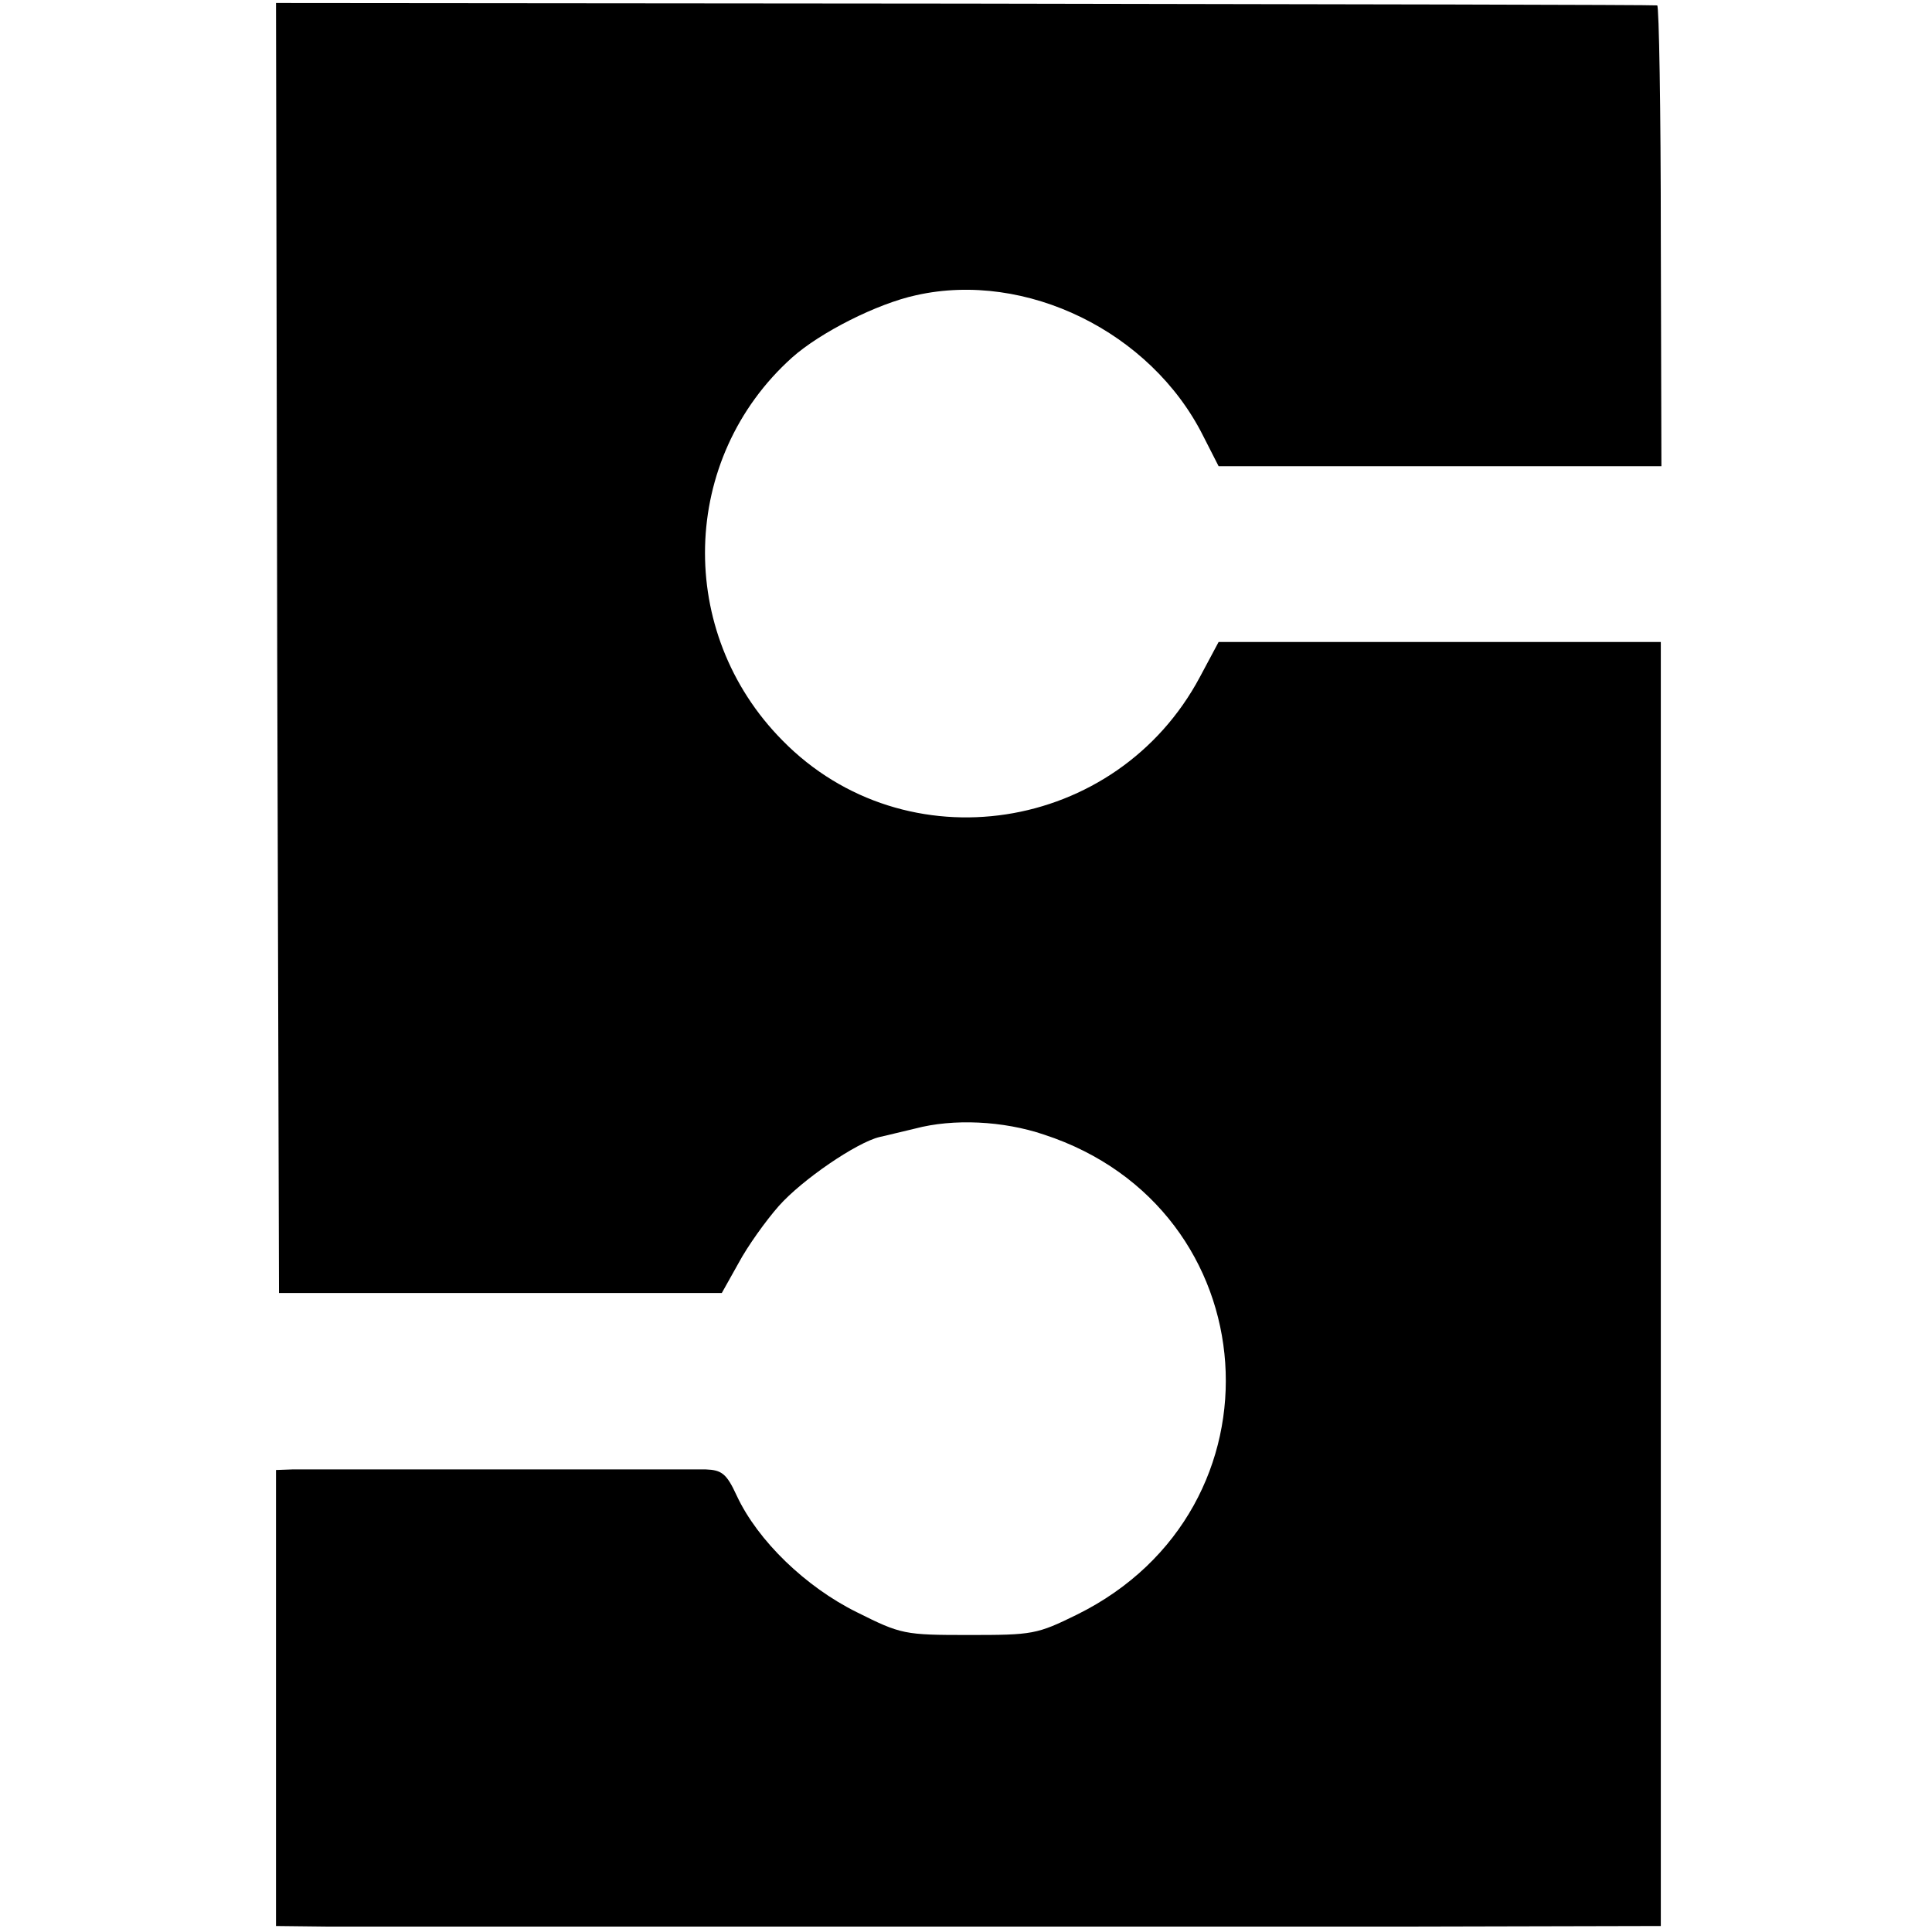
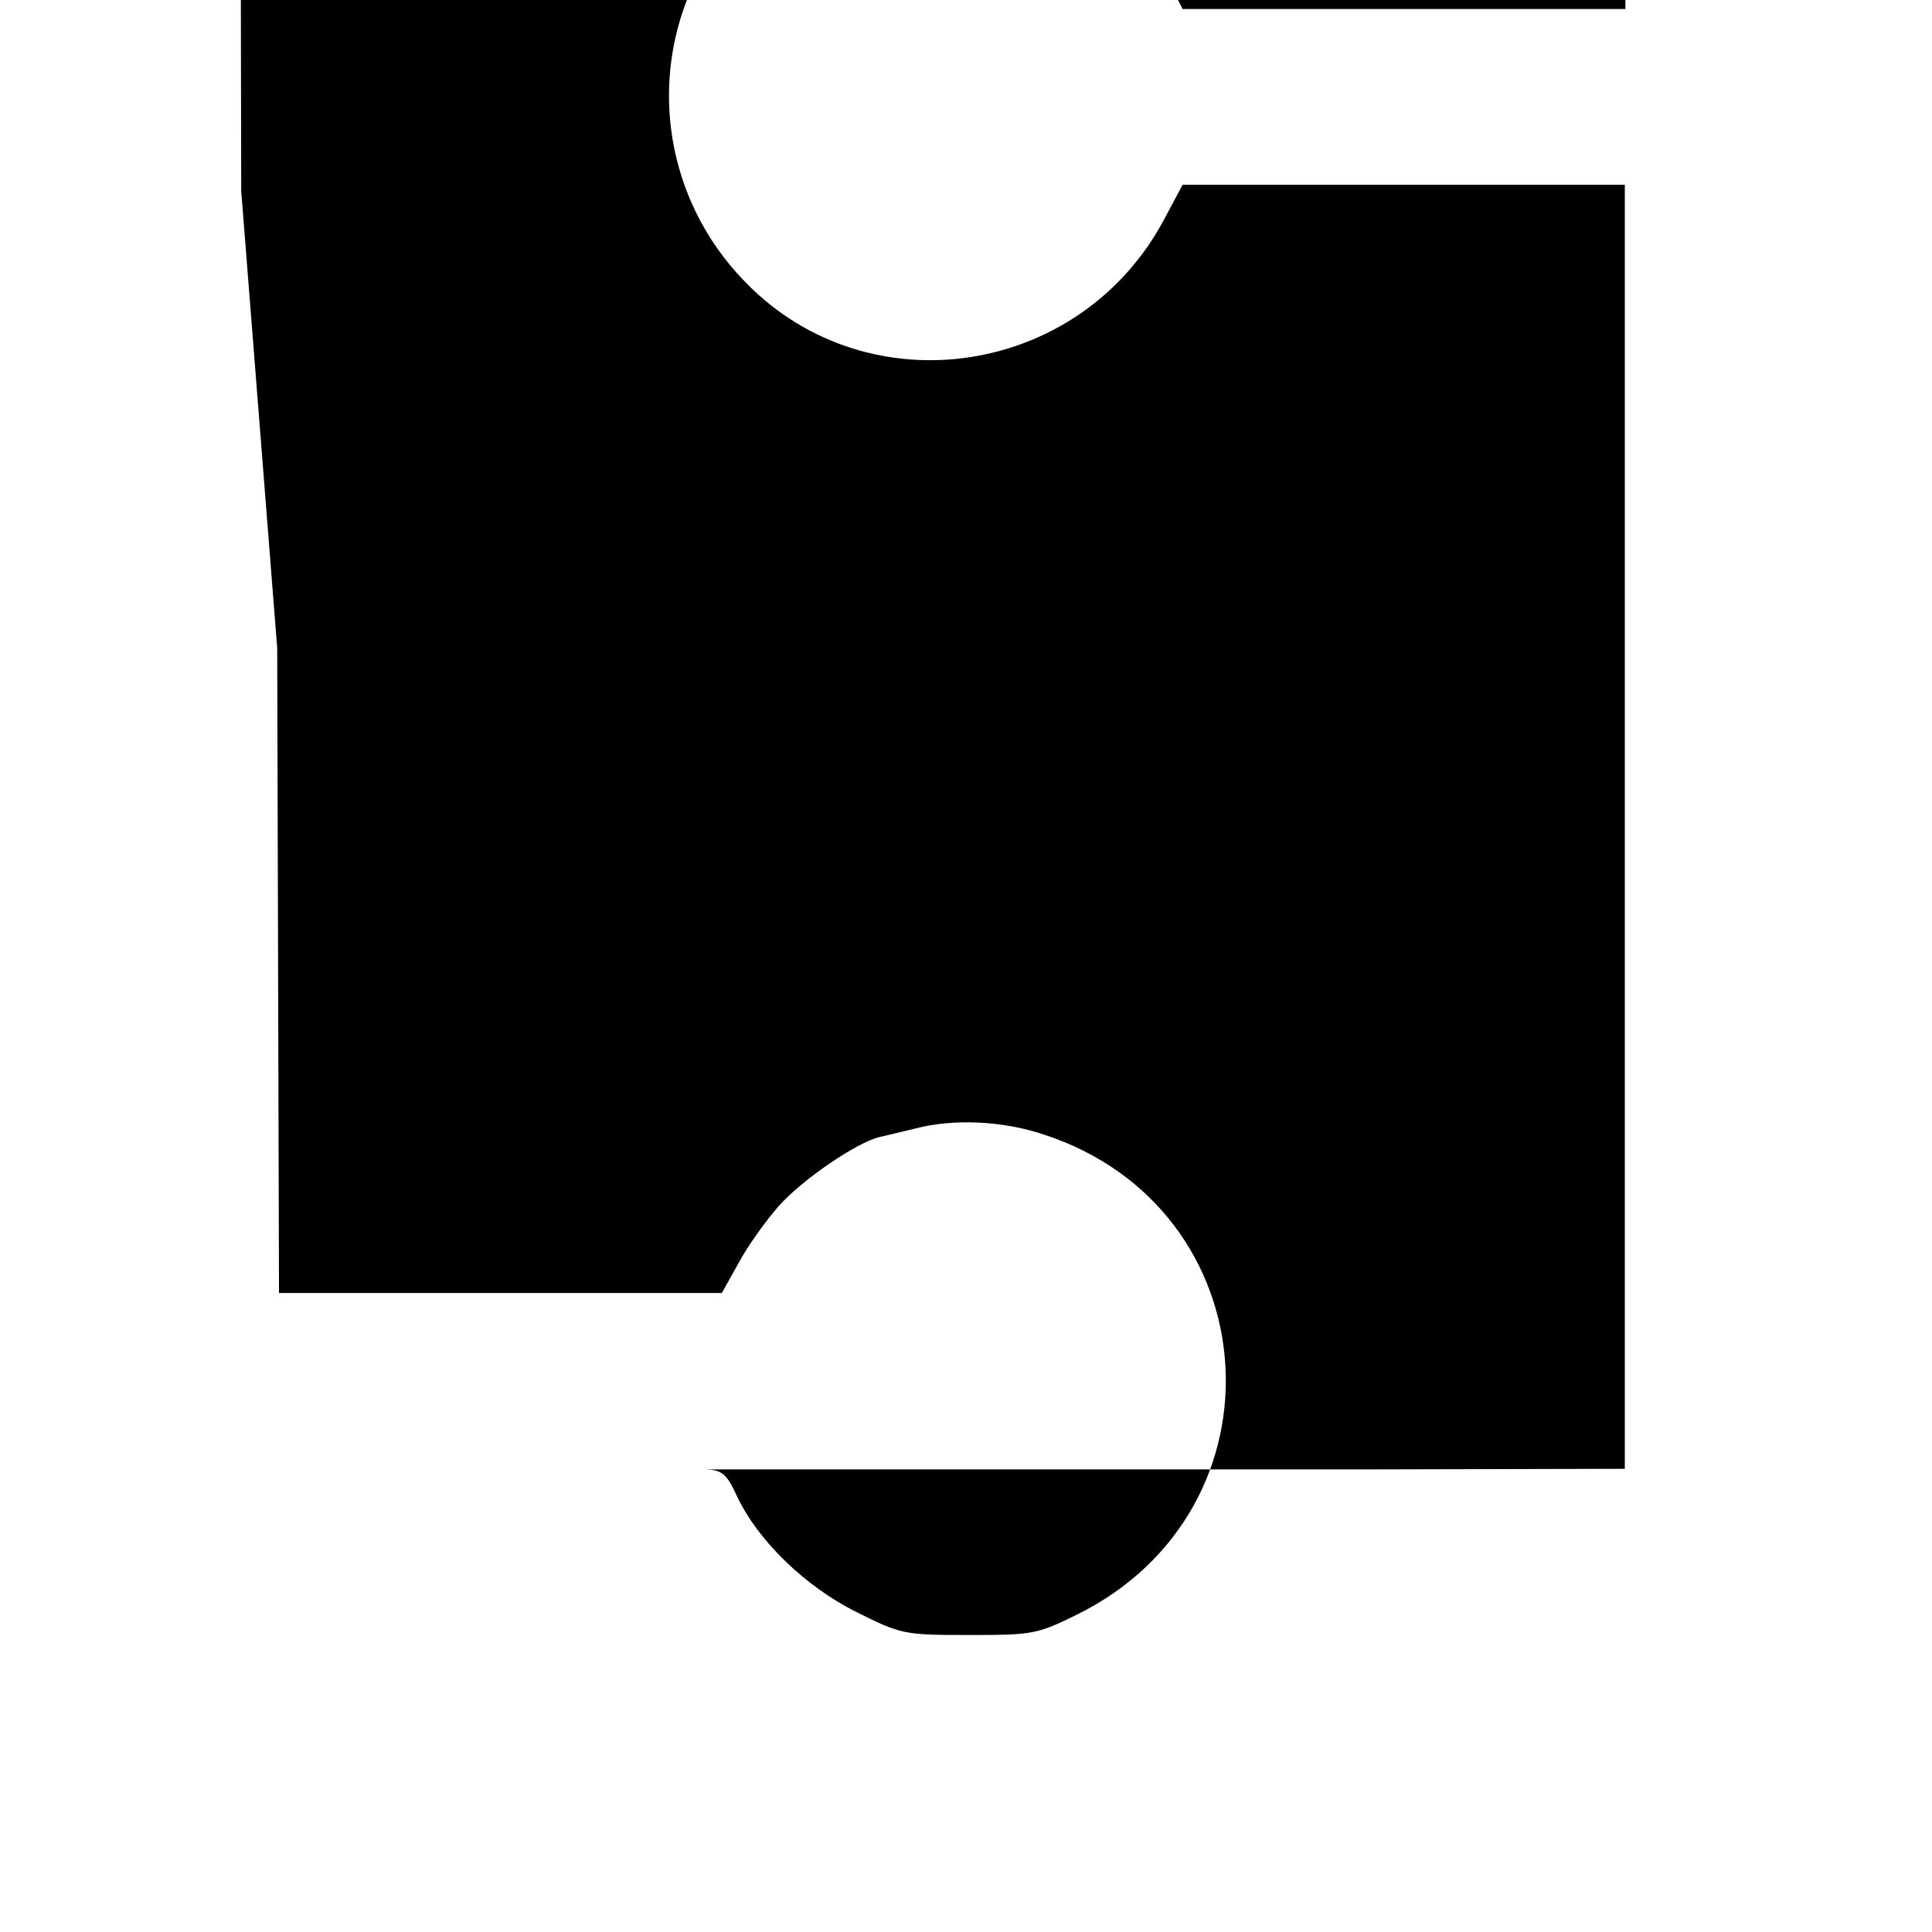
<svg xmlns="http://www.w3.org/2000/svg" version="1.0" width="322pt" height="322pt" viewBox="0 0 322 322" preserveAspectRatio="xMidYMid meet">
  <g transform="translate(0,322) scale(0.1,-0.1)" fill="#000000" stroke="none">
-     <path d="M462 2140 l3 -1075 369 0 369 0 28 50 c15 28 45 70 67 95 39 44 130 106 168 115 10 2 37 9 59 14 64 17 147 13 215 -10 376 -123 411 -624 55 -800 -67 -33 -74 -34 -180 -34 -108 0 -113 1 -187 38 -85 42 -165 119 -200 194 -17 37 -25 43 -52 44 -35 0 -646 0 -688 0 l-28 -1 0 -380 0 -380 88 -1 c112 0 1230 0 1789 0 l431 1 0 1070 0 1070 -368 0 -369 0 -31 -58 c-139 -261 -491 -315 -696 -106 -178 180 -171 470 16 638 47 42 142 90 207 104 183 41 391 -61 478 -234 l26 -51 369 0 369 0 -1 383 c0 211 -3 385 -6 385 -4 1 -523 2 -1155 3 l-1147 1 2 -1075z" />
+     <path d="M462 2140 l3 -1075 369 0 369 0 28 50 c15 28 45 70 67 95 39 44 130 106 168 115 10 2 37 9 59 14 64 17 147 13 215 -10 376 -123 411 -624 55 -800 -67 -33 -74 -34 -180 -34 -108 0 -113 1 -187 38 -85 42 -165 119 -200 194 -17 37 -25 43 -52 44 -35 0 -646 0 -688 0 c112 0 1230 0 1789 0 l431 1 0 1070 0 1070 -368 0 -369 0 -31 -58 c-139 -261 -491 -315 -696 -106 -178 180 -171 470 16 638 47 42 142 90 207 104 183 41 391 -61 478 -234 l26 -51 369 0 369 0 -1 383 c0 211 -3 385 -6 385 -4 1 -523 2 -1155 3 l-1147 1 2 -1075z" />
  </g>
</svg>